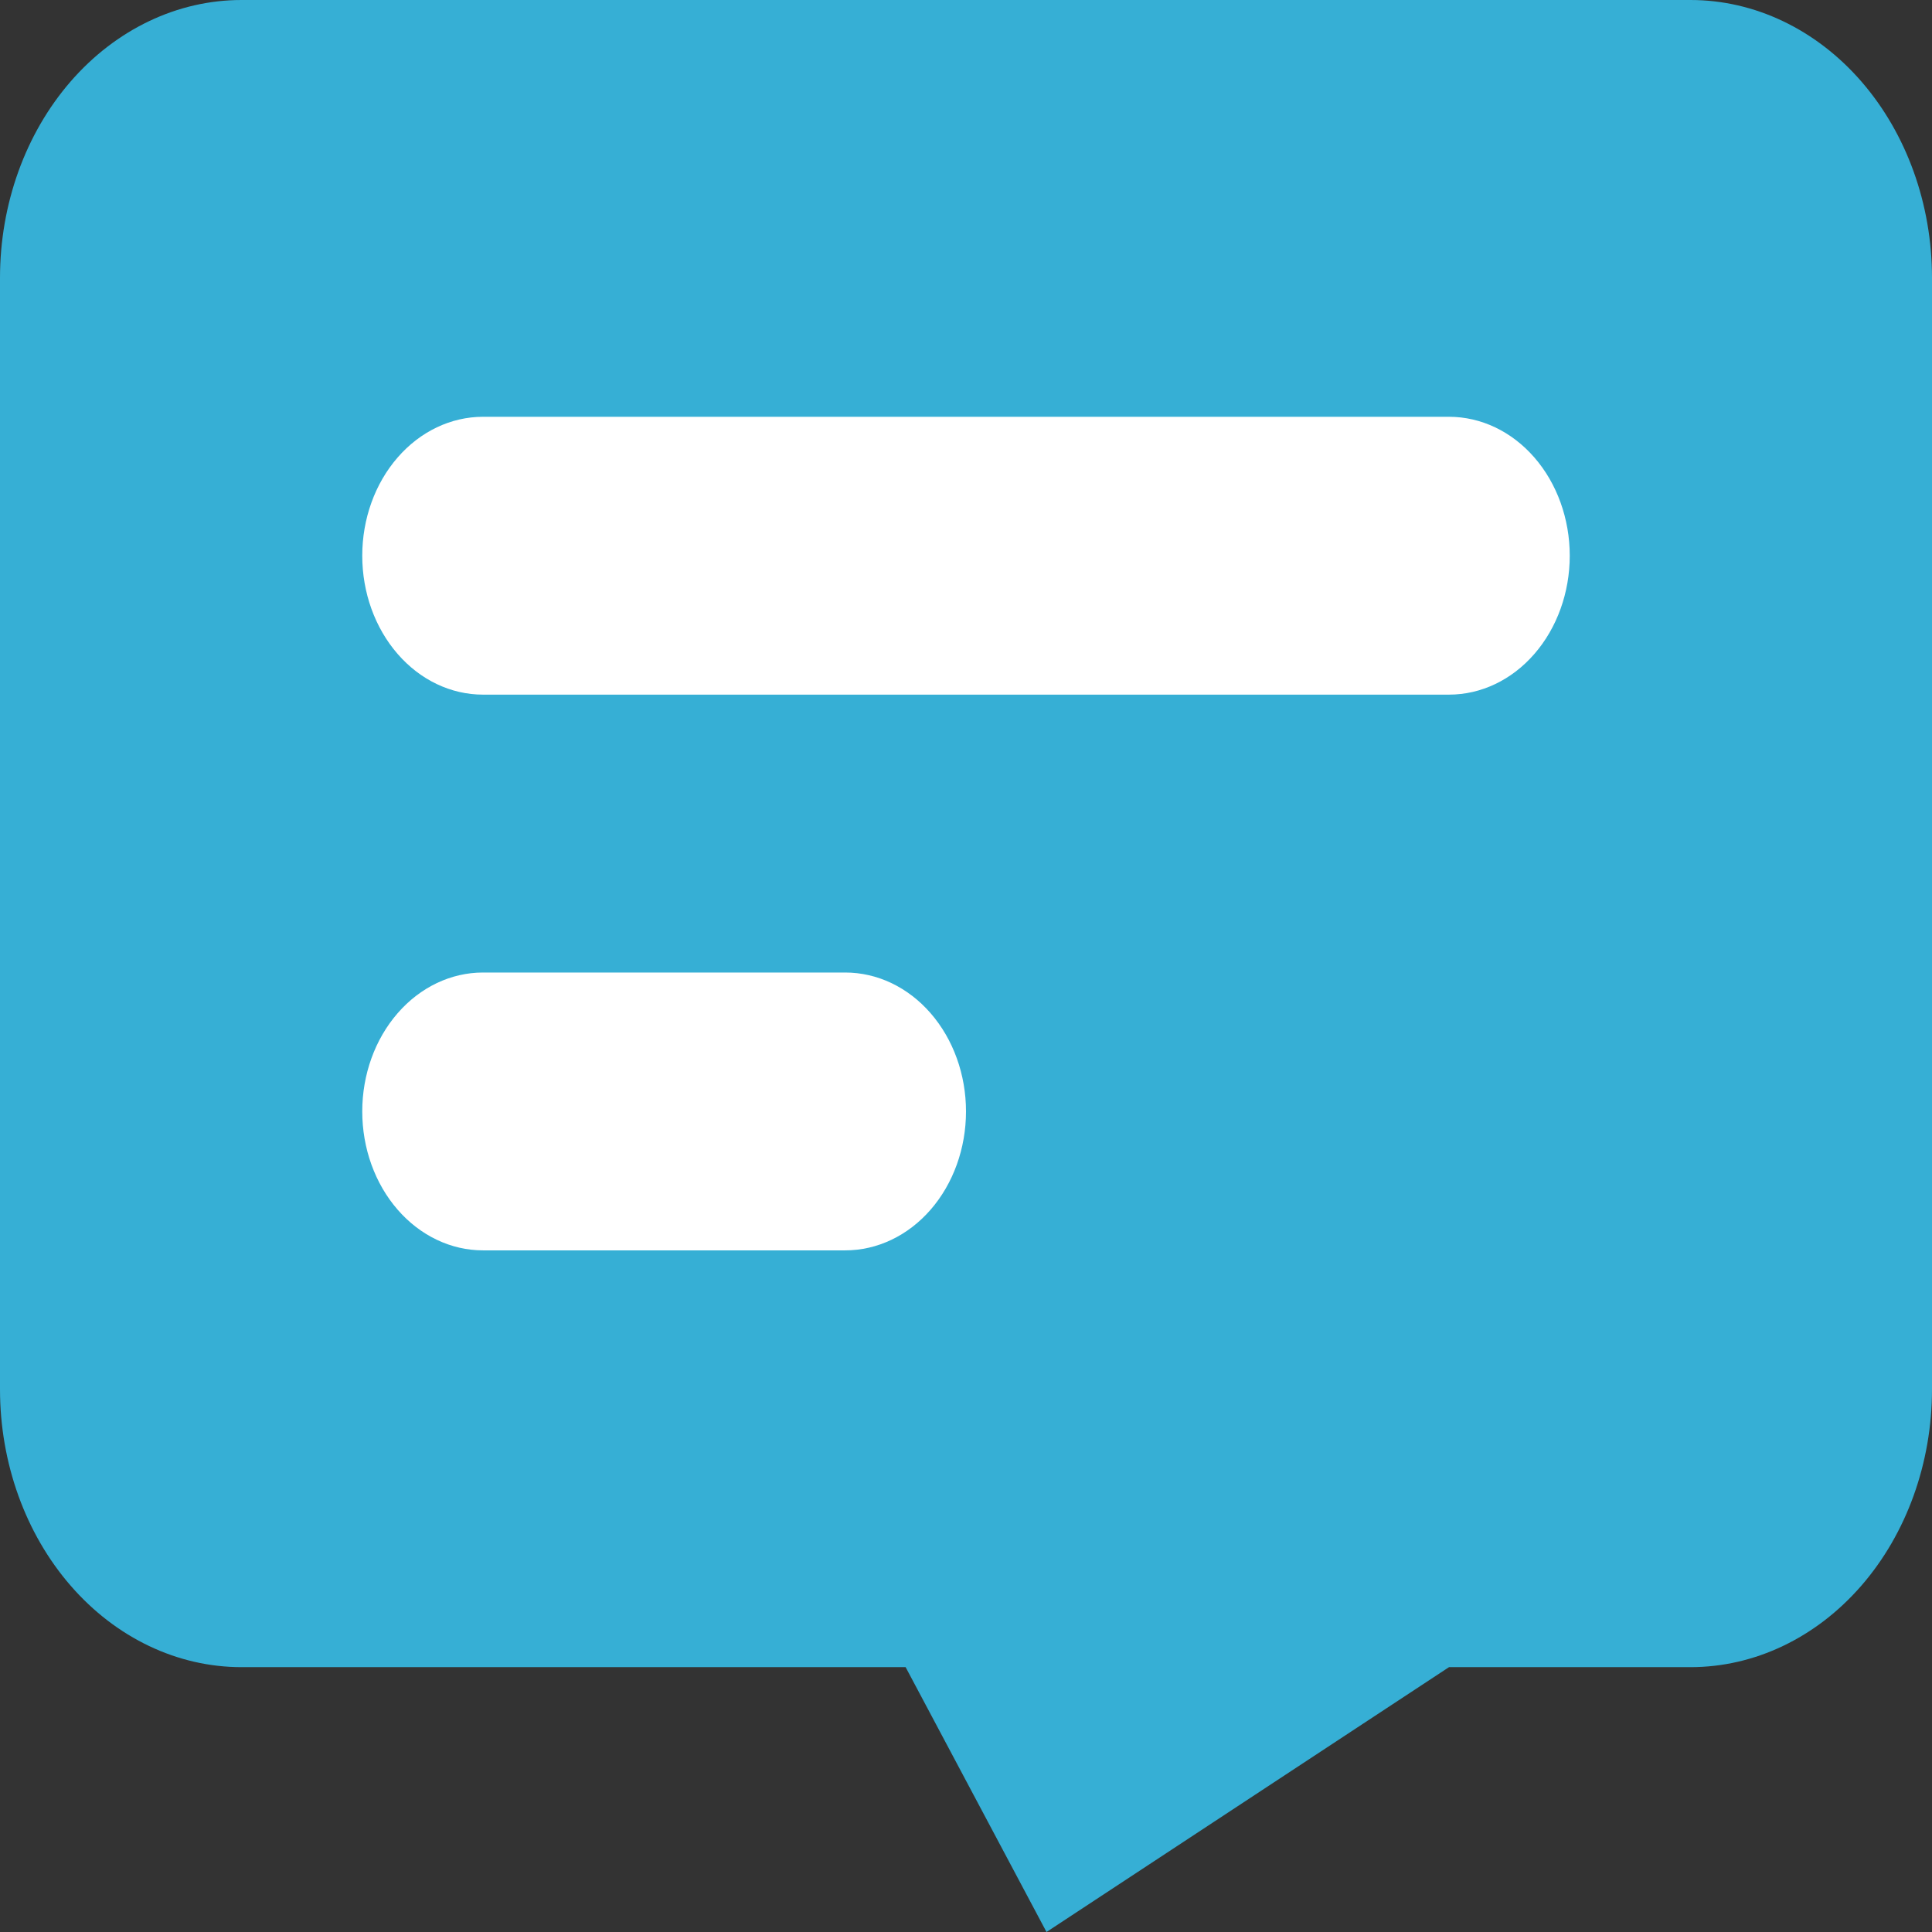
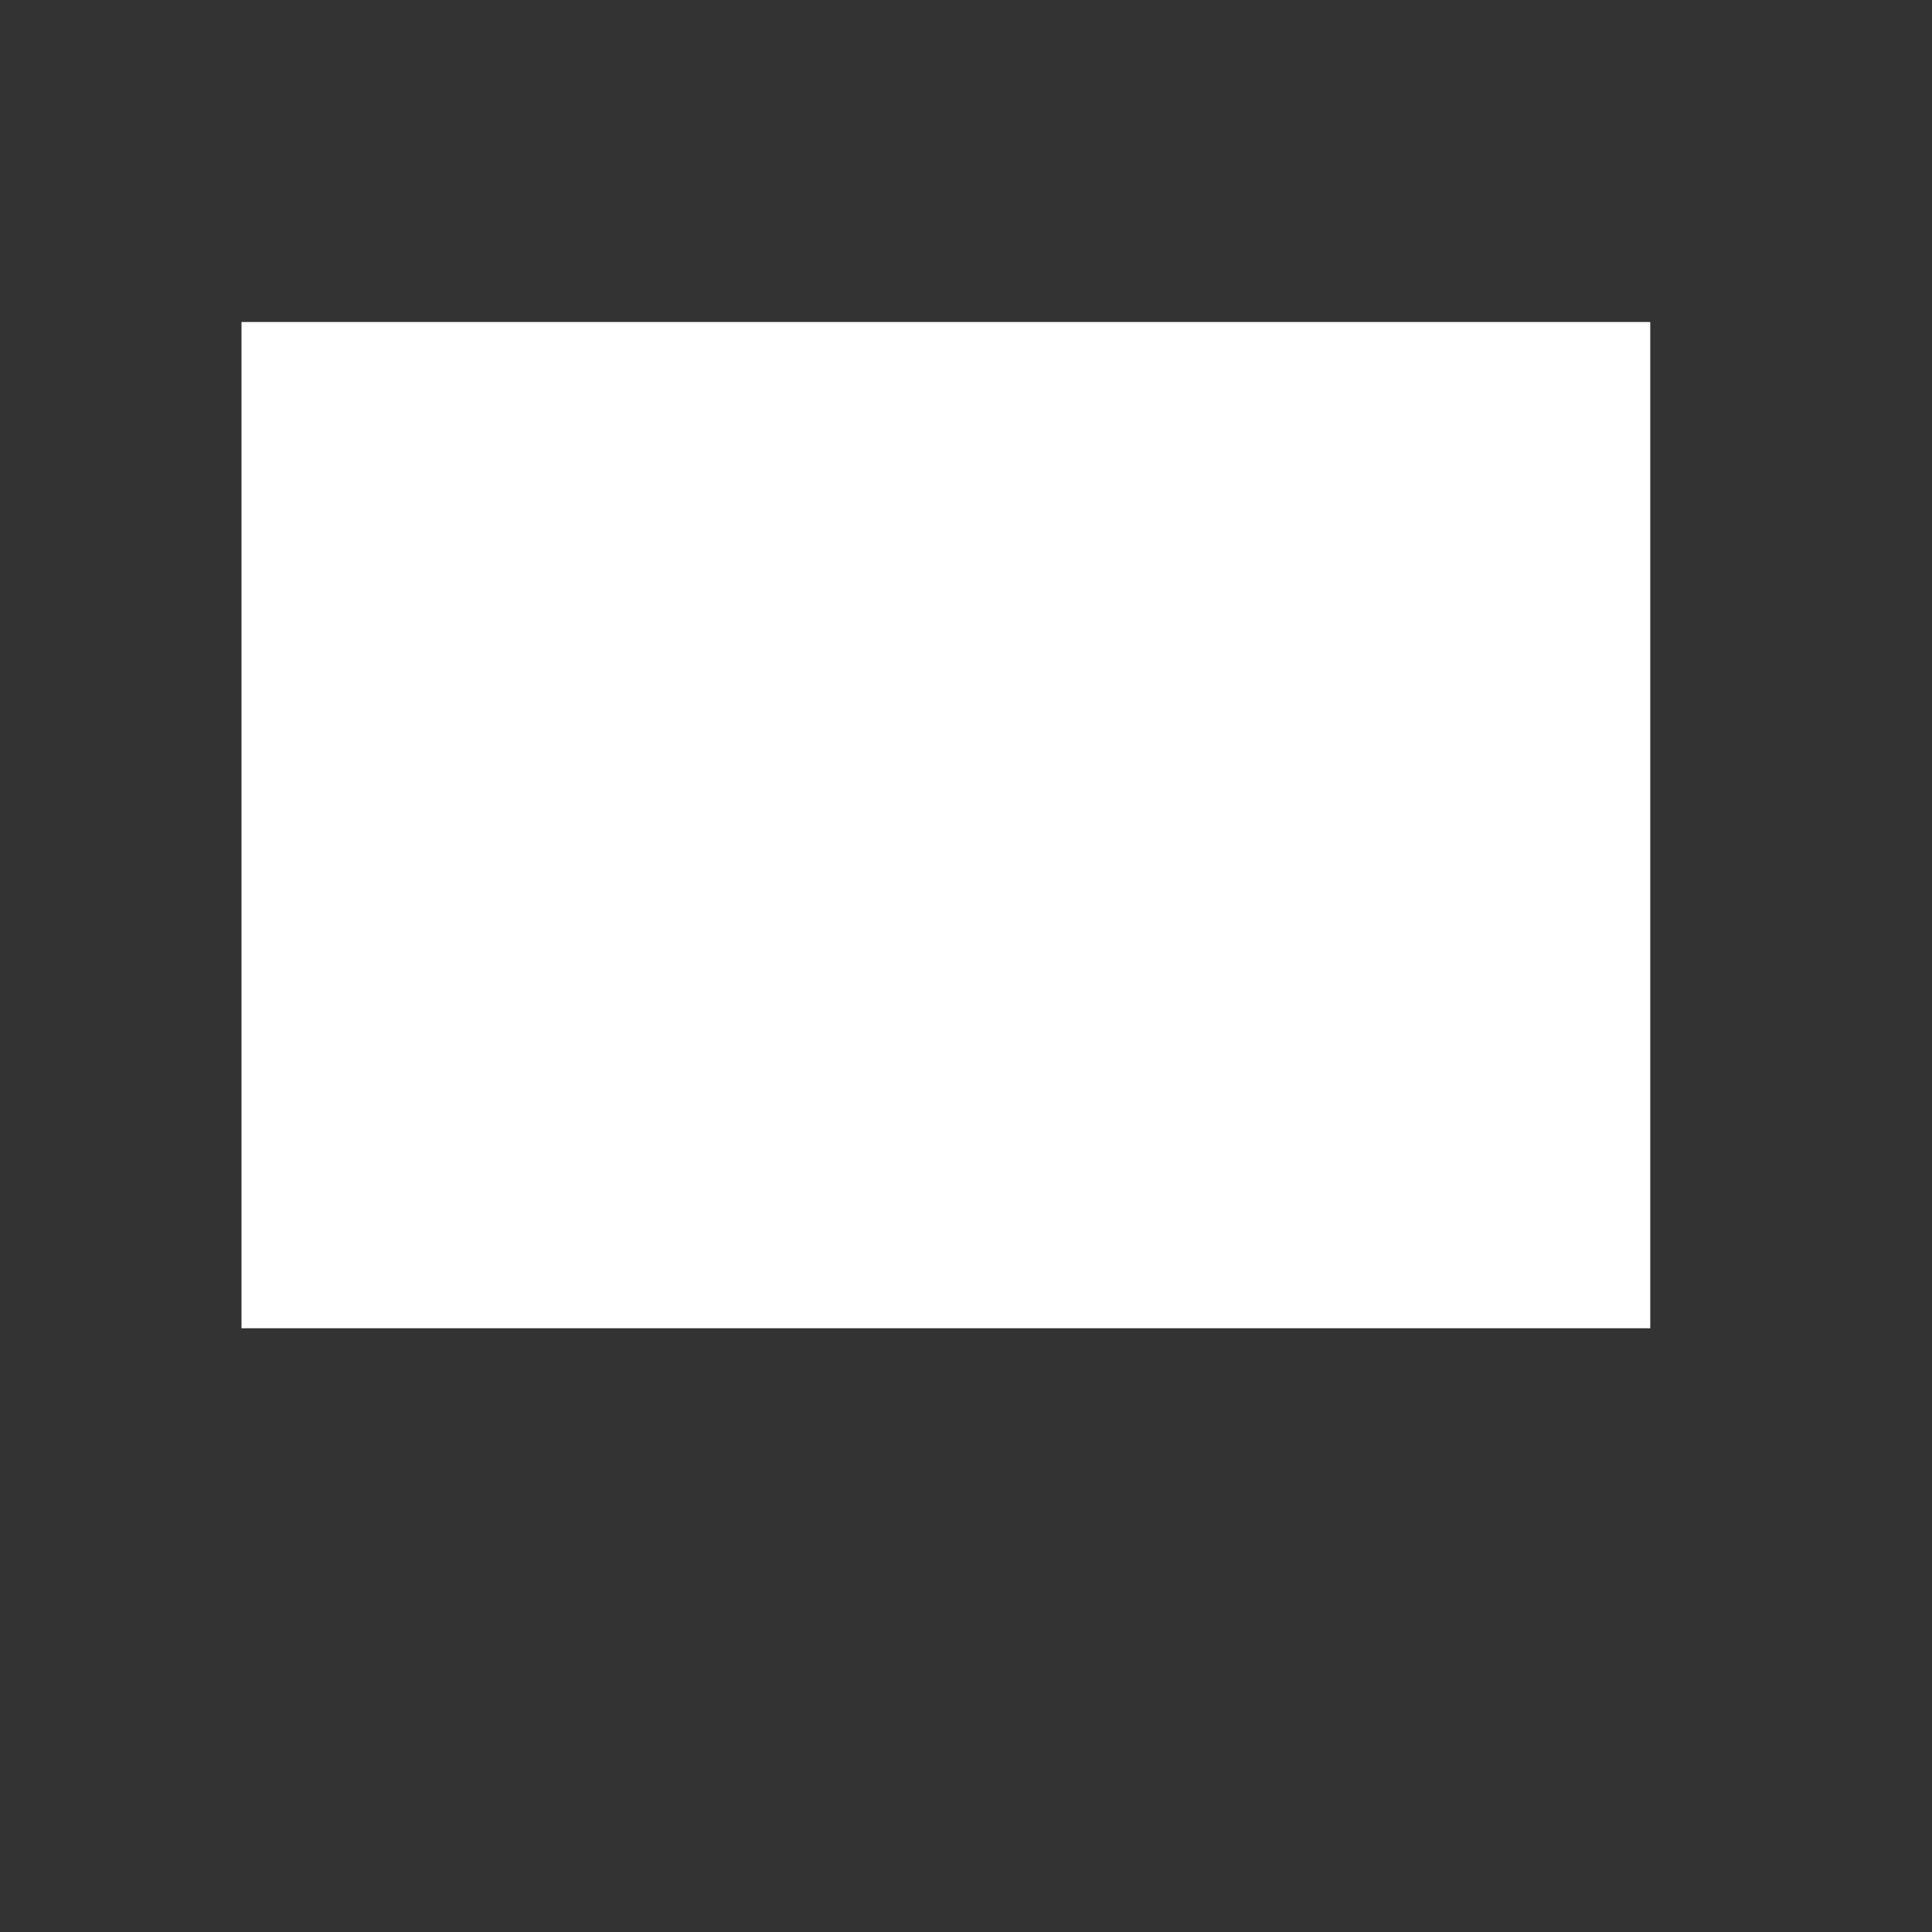
<svg xmlns="http://www.w3.org/2000/svg" width="48" height="48" viewBox="0 0 48 48" fill="none">
  <rect x="0" y="0" width="48" height="48" fill="#333333" stroke="none" />
  <g clip-path="url(#clip0_181_314)">
    <rect x="6" y="8" width="35" height="25" fill="white" />
-     <path fill-rule="evenodd" clip-rule="evenodd" d="M48 34.517V6.903C48 5.072 47.368 3.317 46.243 2.022C45.117 0.727 43.591 0 42 0H6C4.409 0 2.883 0.727 1.757 2.022C0.632 3.317 0 5.072 0 6.903V34.517C0 36.348 0.632 38.104 1.757 39.398C2.883 40.693 4.409 41.42 6 41.42H22.5L26 48L36 41.42H42C43.591 41.42 45.117 40.693 46.243 39.398C47.368 38.104 48 36.348 48 34.517ZM9 13.807C9 12.891 9.316 12.013 9.879 11.366C10.441 10.719 11.204 10.355 12 10.355H36C36.796 10.355 37.559 10.719 38.121 11.366C38.684 12.013 39 12.891 39 13.807C39 14.722 38.684 15.6 38.121 16.247C37.559 16.895 36.796 17.258 36 17.258H12C11.204 17.258 10.441 16.895 9.879 16.247C9.316 15.6 9 14.722 9 13.807ZM12 24.162C11.204 24.162 10.441 24.526 9.879 25.173C9.316 25.82 9 26.698 9 27.613C9 28.529 9.316 29.407 9.879 30.054C10.441 30.701 11.204 31.065 12 31.065H21C21.796 31.065 22.559 30.701 23.121 30.054C23.684 29.407 24 28.529 24 27.613C24 26.698 23.684 25.82 23.121 25.173C22.559 24.526 21.796 24.162 21 24.162H12Z" fill="#36AFD5" />
  </g>
  <defs>
    <clipPath id="clip0_181_314">
      <rect width="48" height="48" fill="white" />
    </clipPath>
  </defs>
</svg>